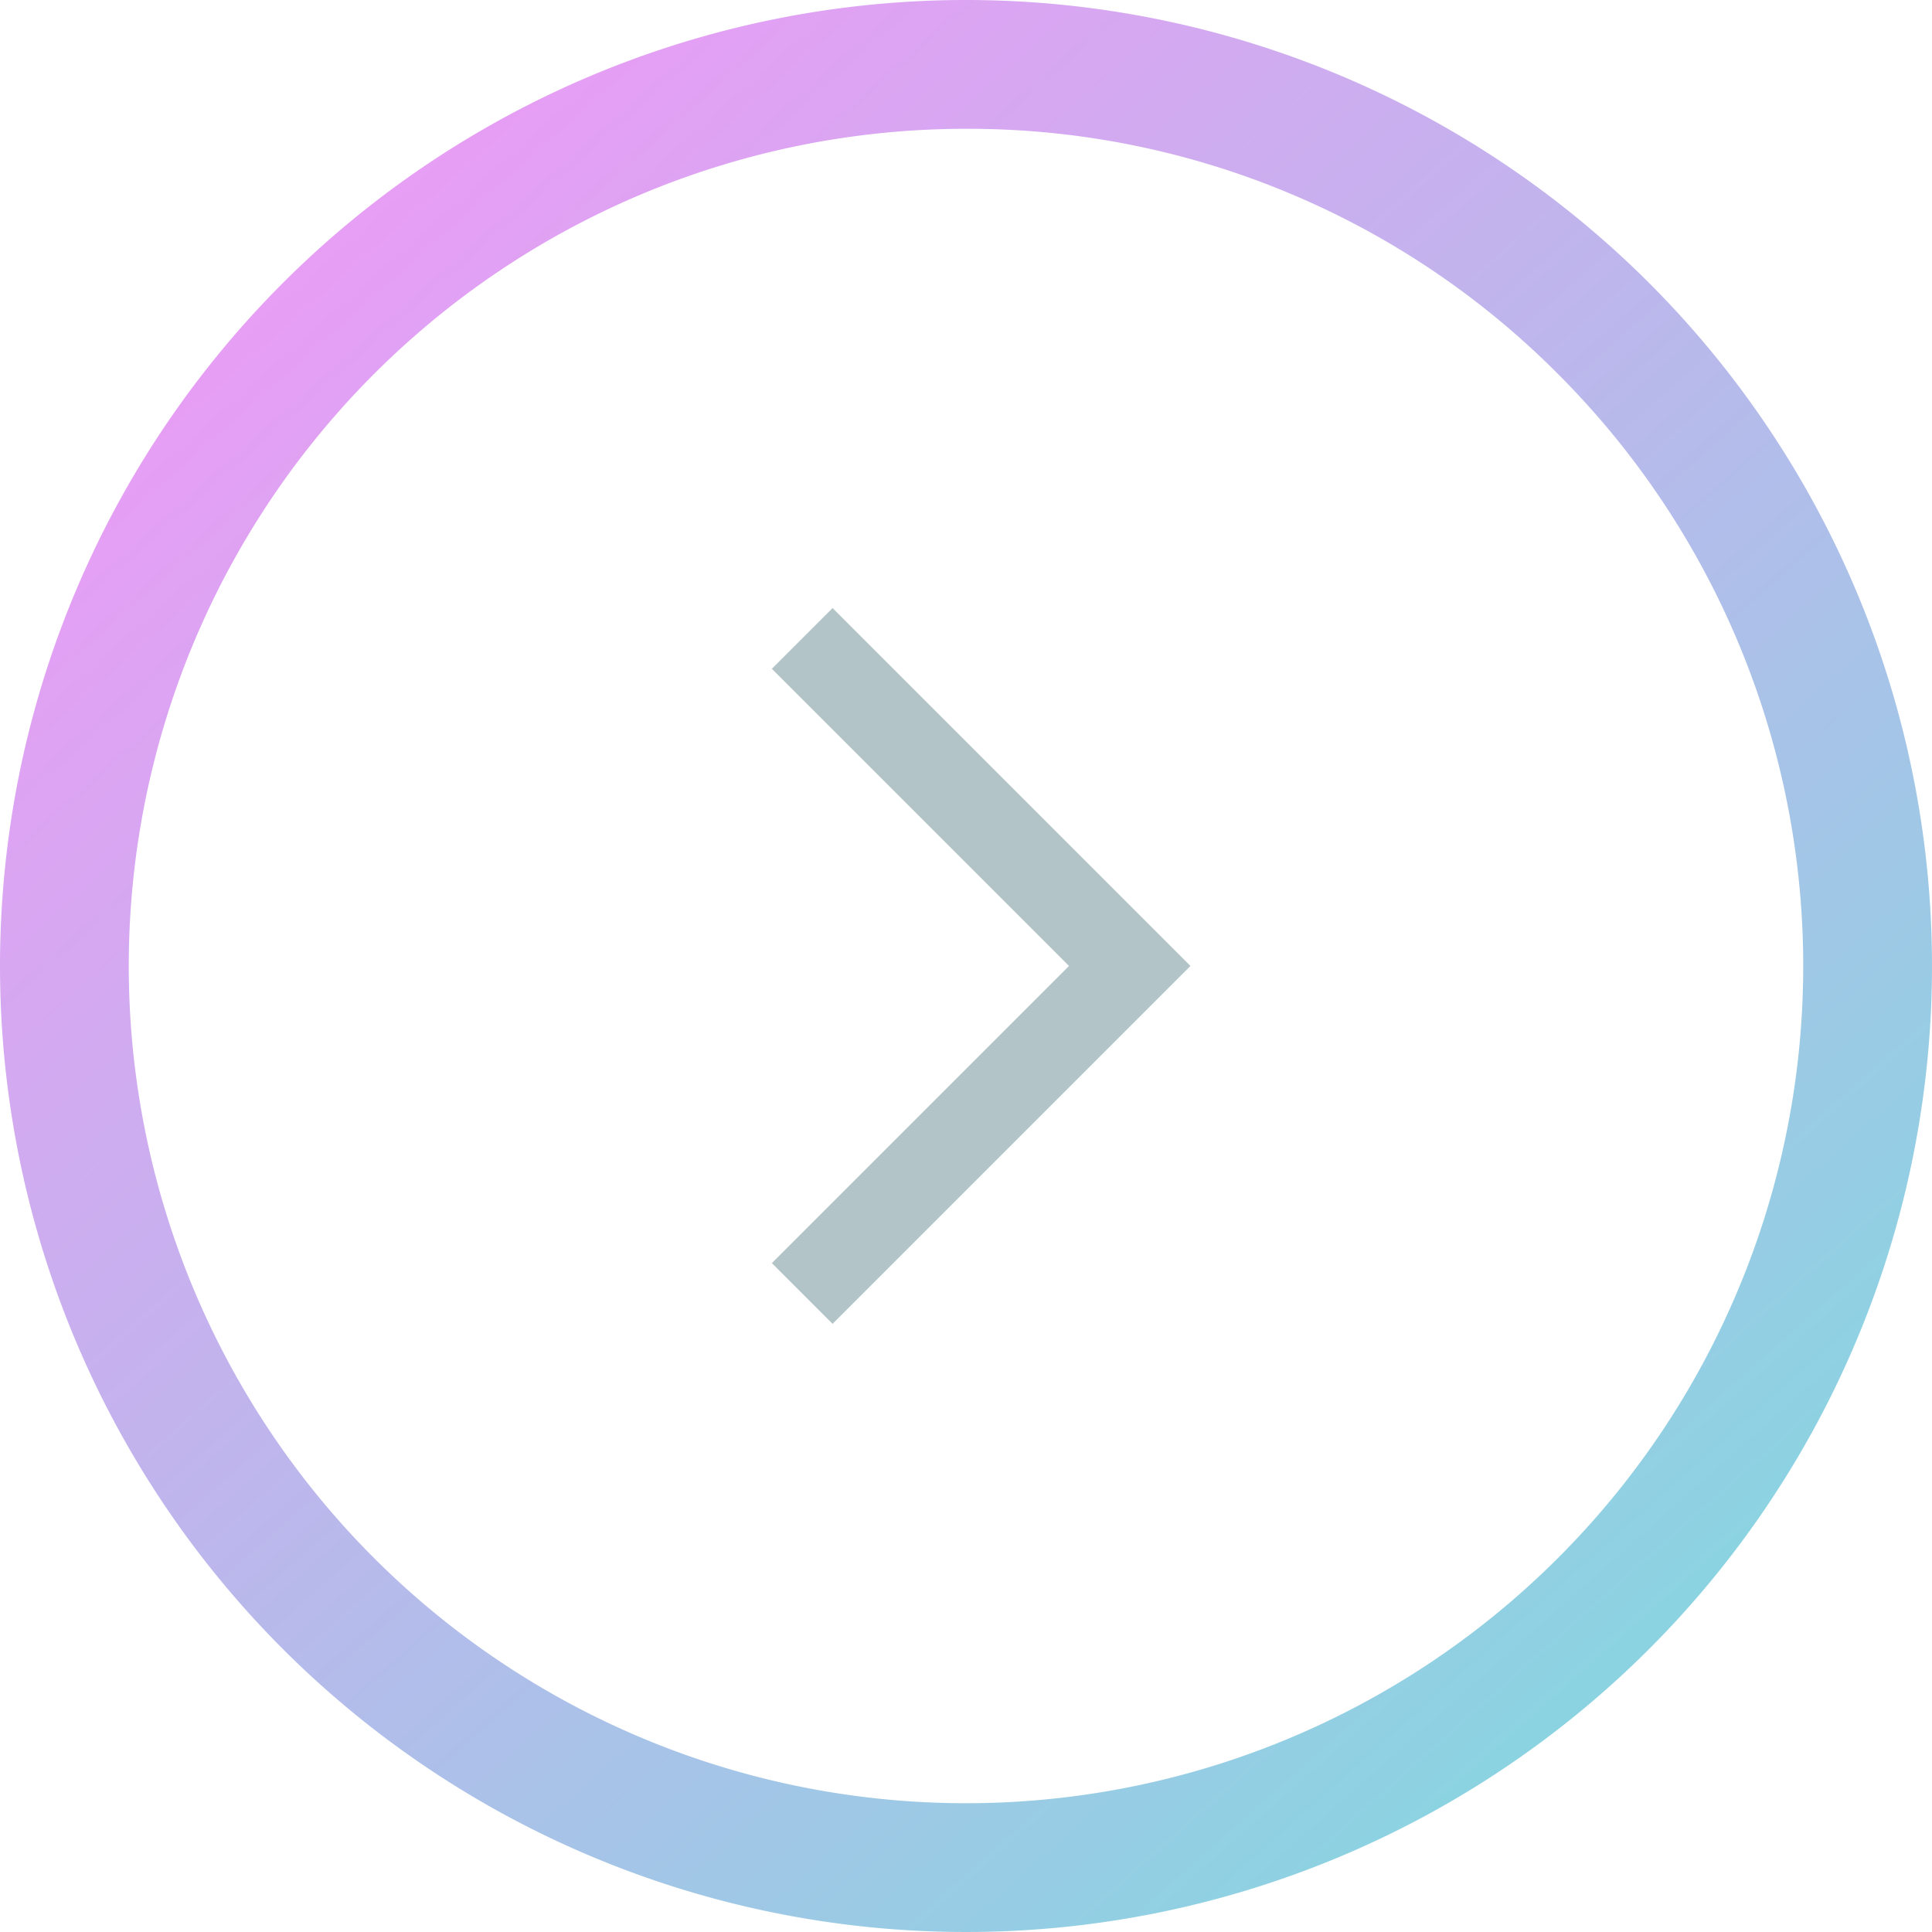
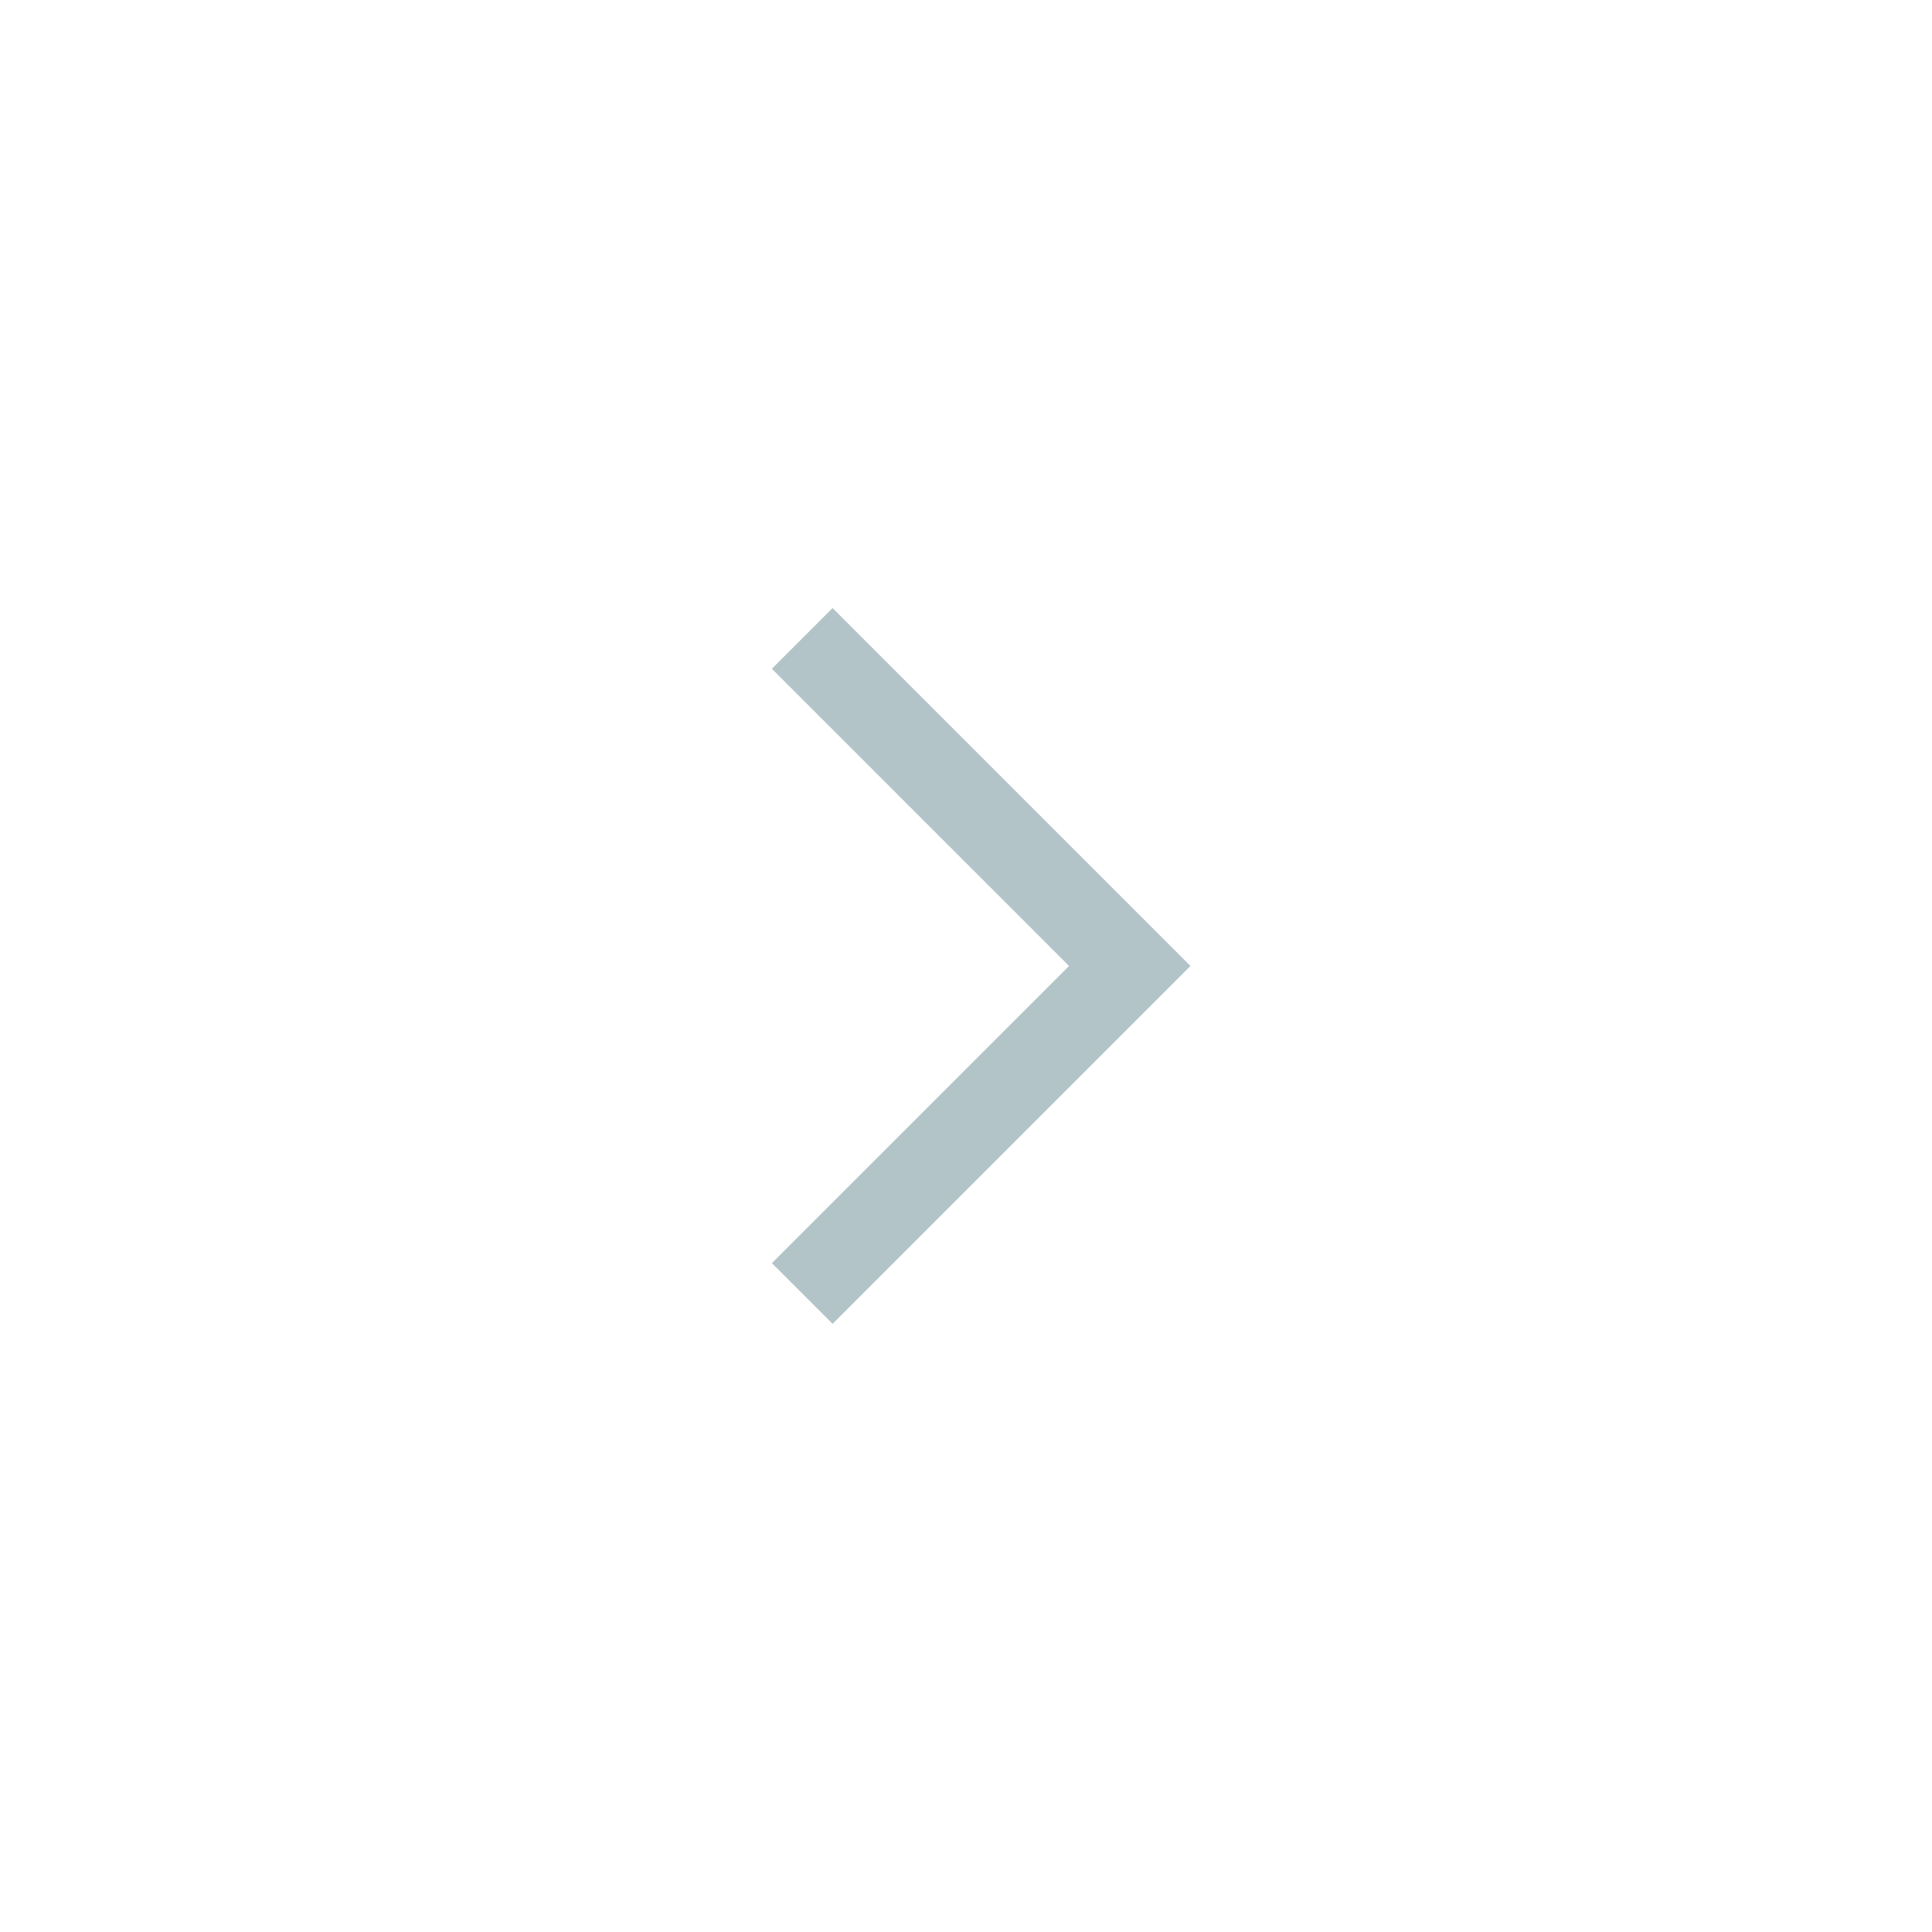
<svg xmlns="http://www.w3.org/2000/svg" width="45" height="45" viewBox="0 0 45 45">
  <defs>
    <linearGradient id="linear-gradient" x1="0.134" y1="0.15" x2="0.792" y2="0.891" gradientUnits="objectBoundingBox">
      <stop offset="0" stop-color="#e89df5" />
      <stop offset="1" stop-color="#8cd3e2" />
    </linearGradient>
  </defs>
  <g id="グループ_3184" data-name="グループ 3184" transform="translate(-502 -2894)">
-     <path id="楕円形_90" data-name="楕円形 90" d="M22.5,3A19.5,19.5,0,0,0,8.711,36.289,19.5,19.5,0,1,0,36.289,8.711,19.372,19.372,0,0,0,22.5,3m0-3A22.5,22.5,0,1,1,0,22.5,22.5,22.5,0,0,1,22.5,0Z" transform="translate(502 2894)" fill="url(#linear-gradient)" />
    <g id="グループ_1828" data-name="グループ 1828" transform="translate(163.053 -1748.213)">
      <path id="パス_54" data-name="パス 54" d="M-5723.809,4686.484l7.629,7.629-7.629,7.629" transform="translate(6081.441 -29.401)" fill="none" stroke="#b2c4c7" stroke-width="2" />
    </g>
  </g>
</svg>